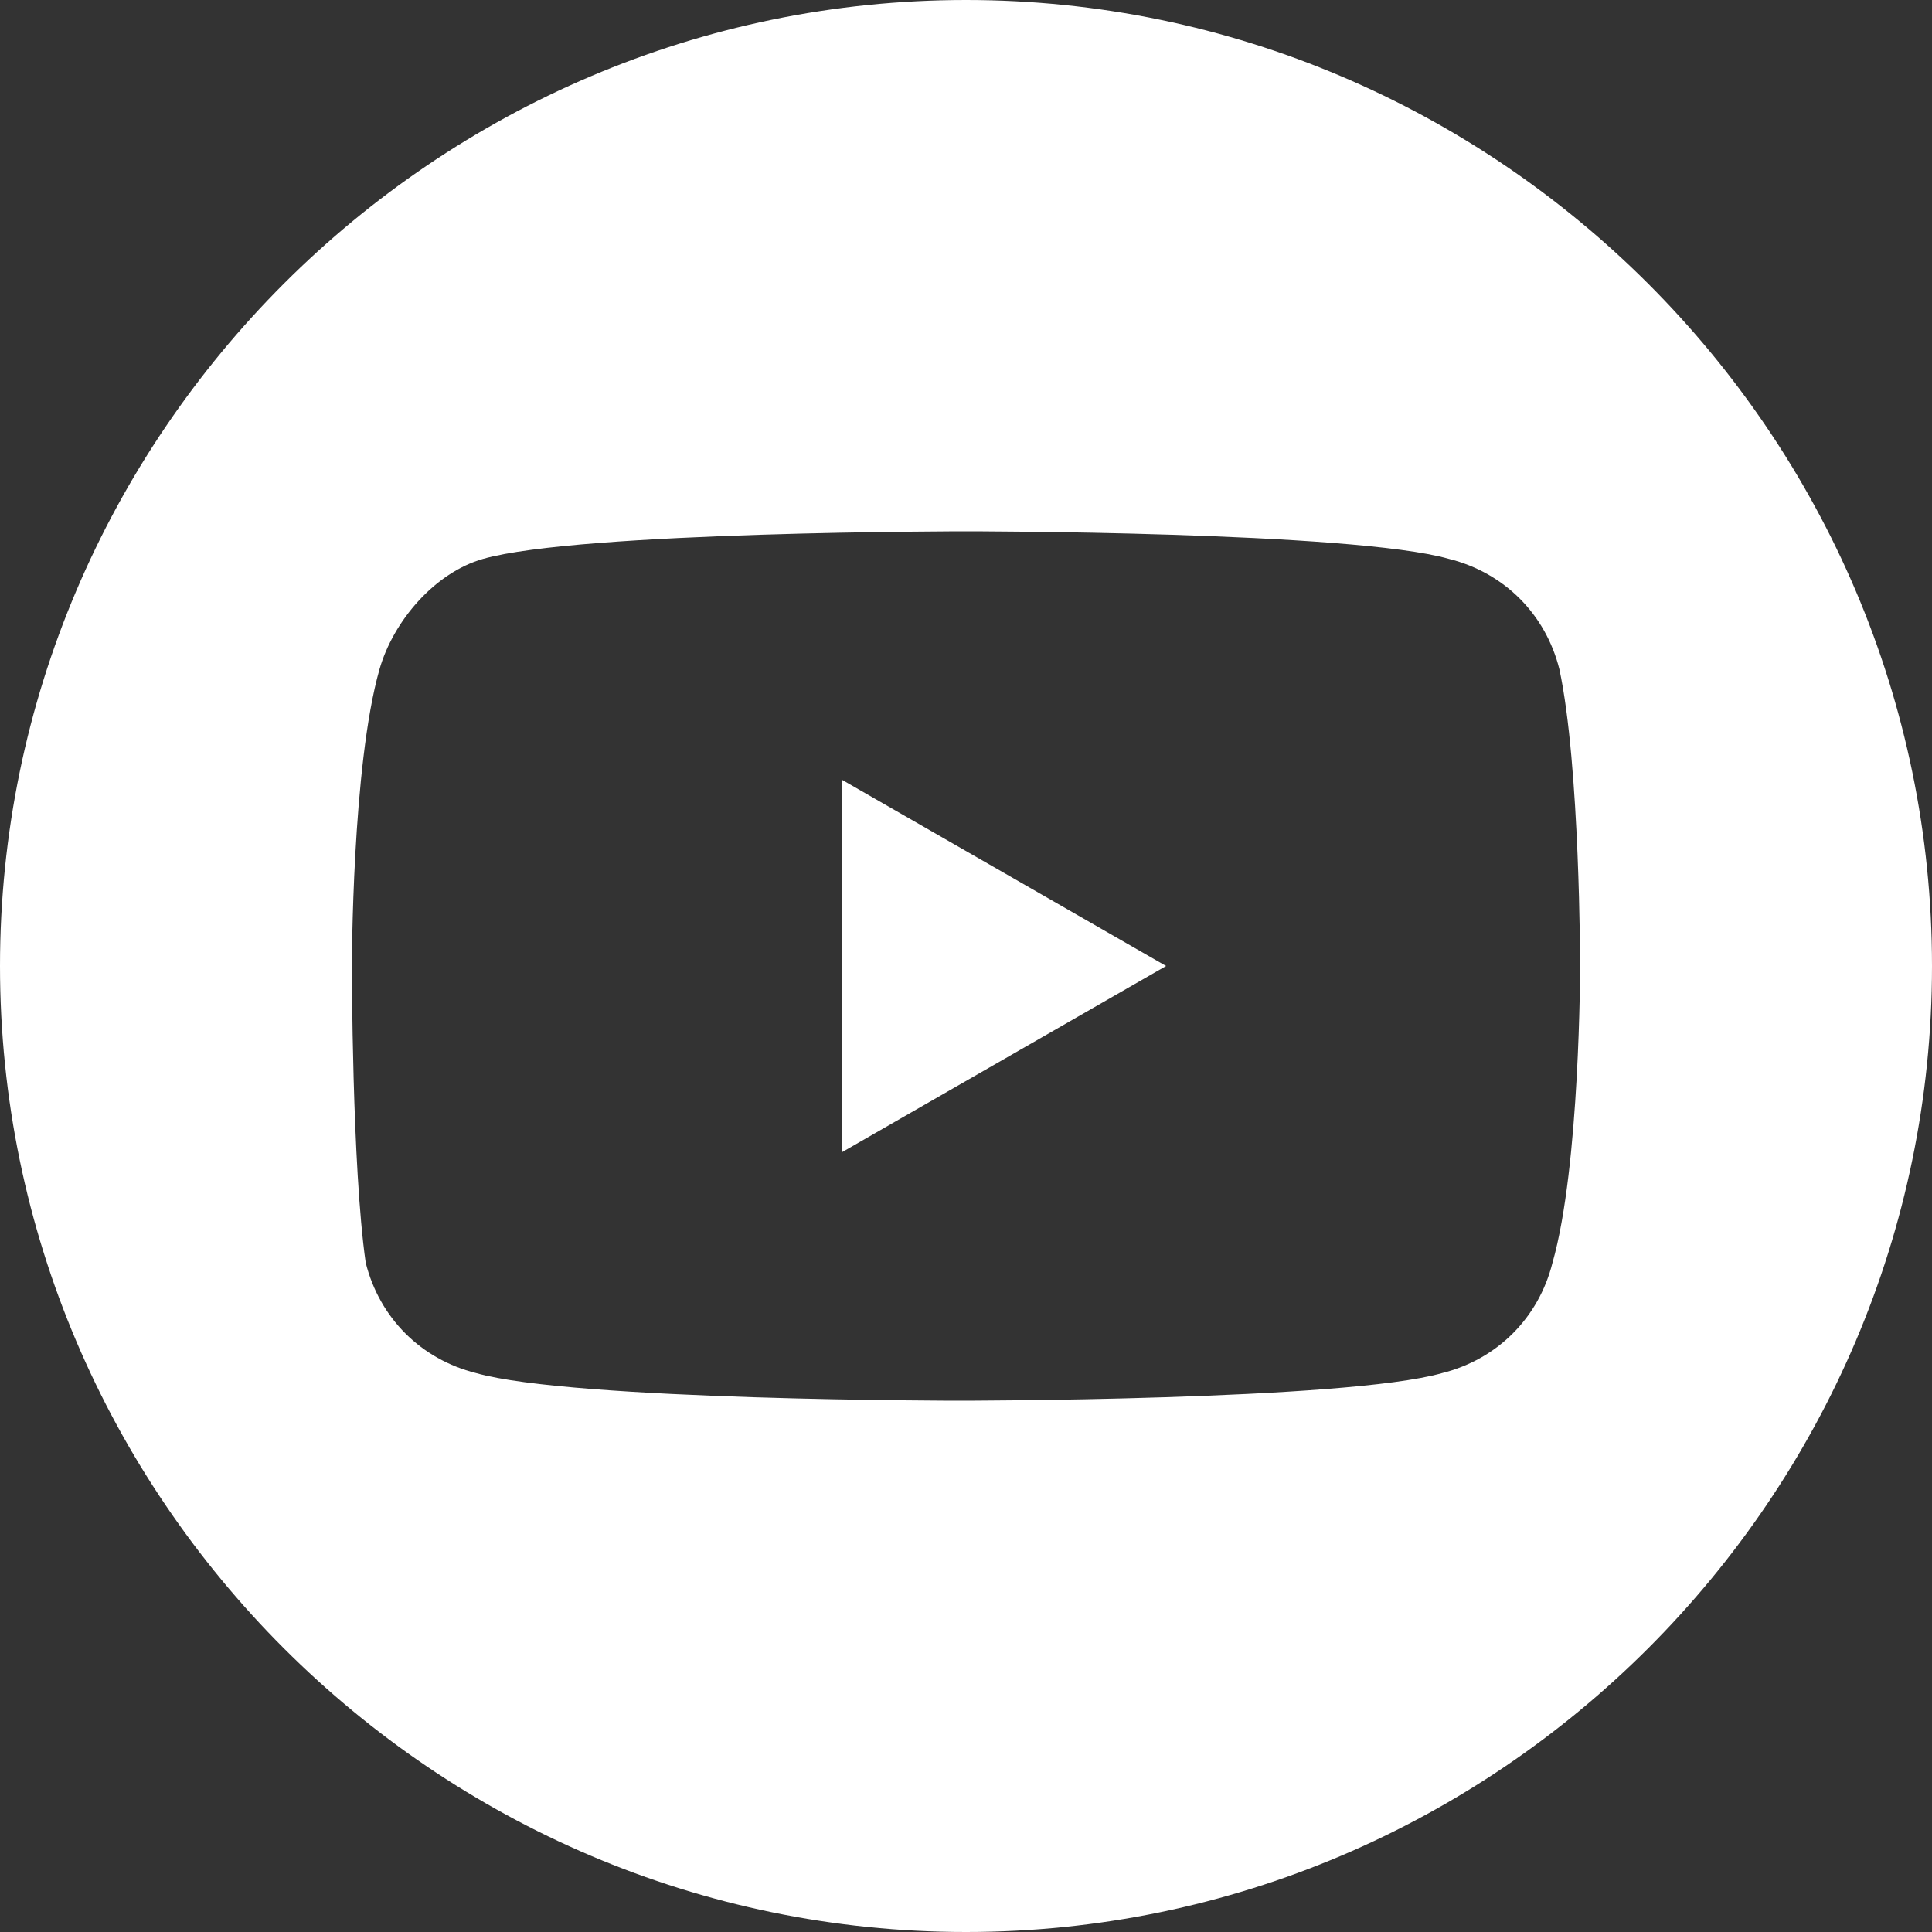
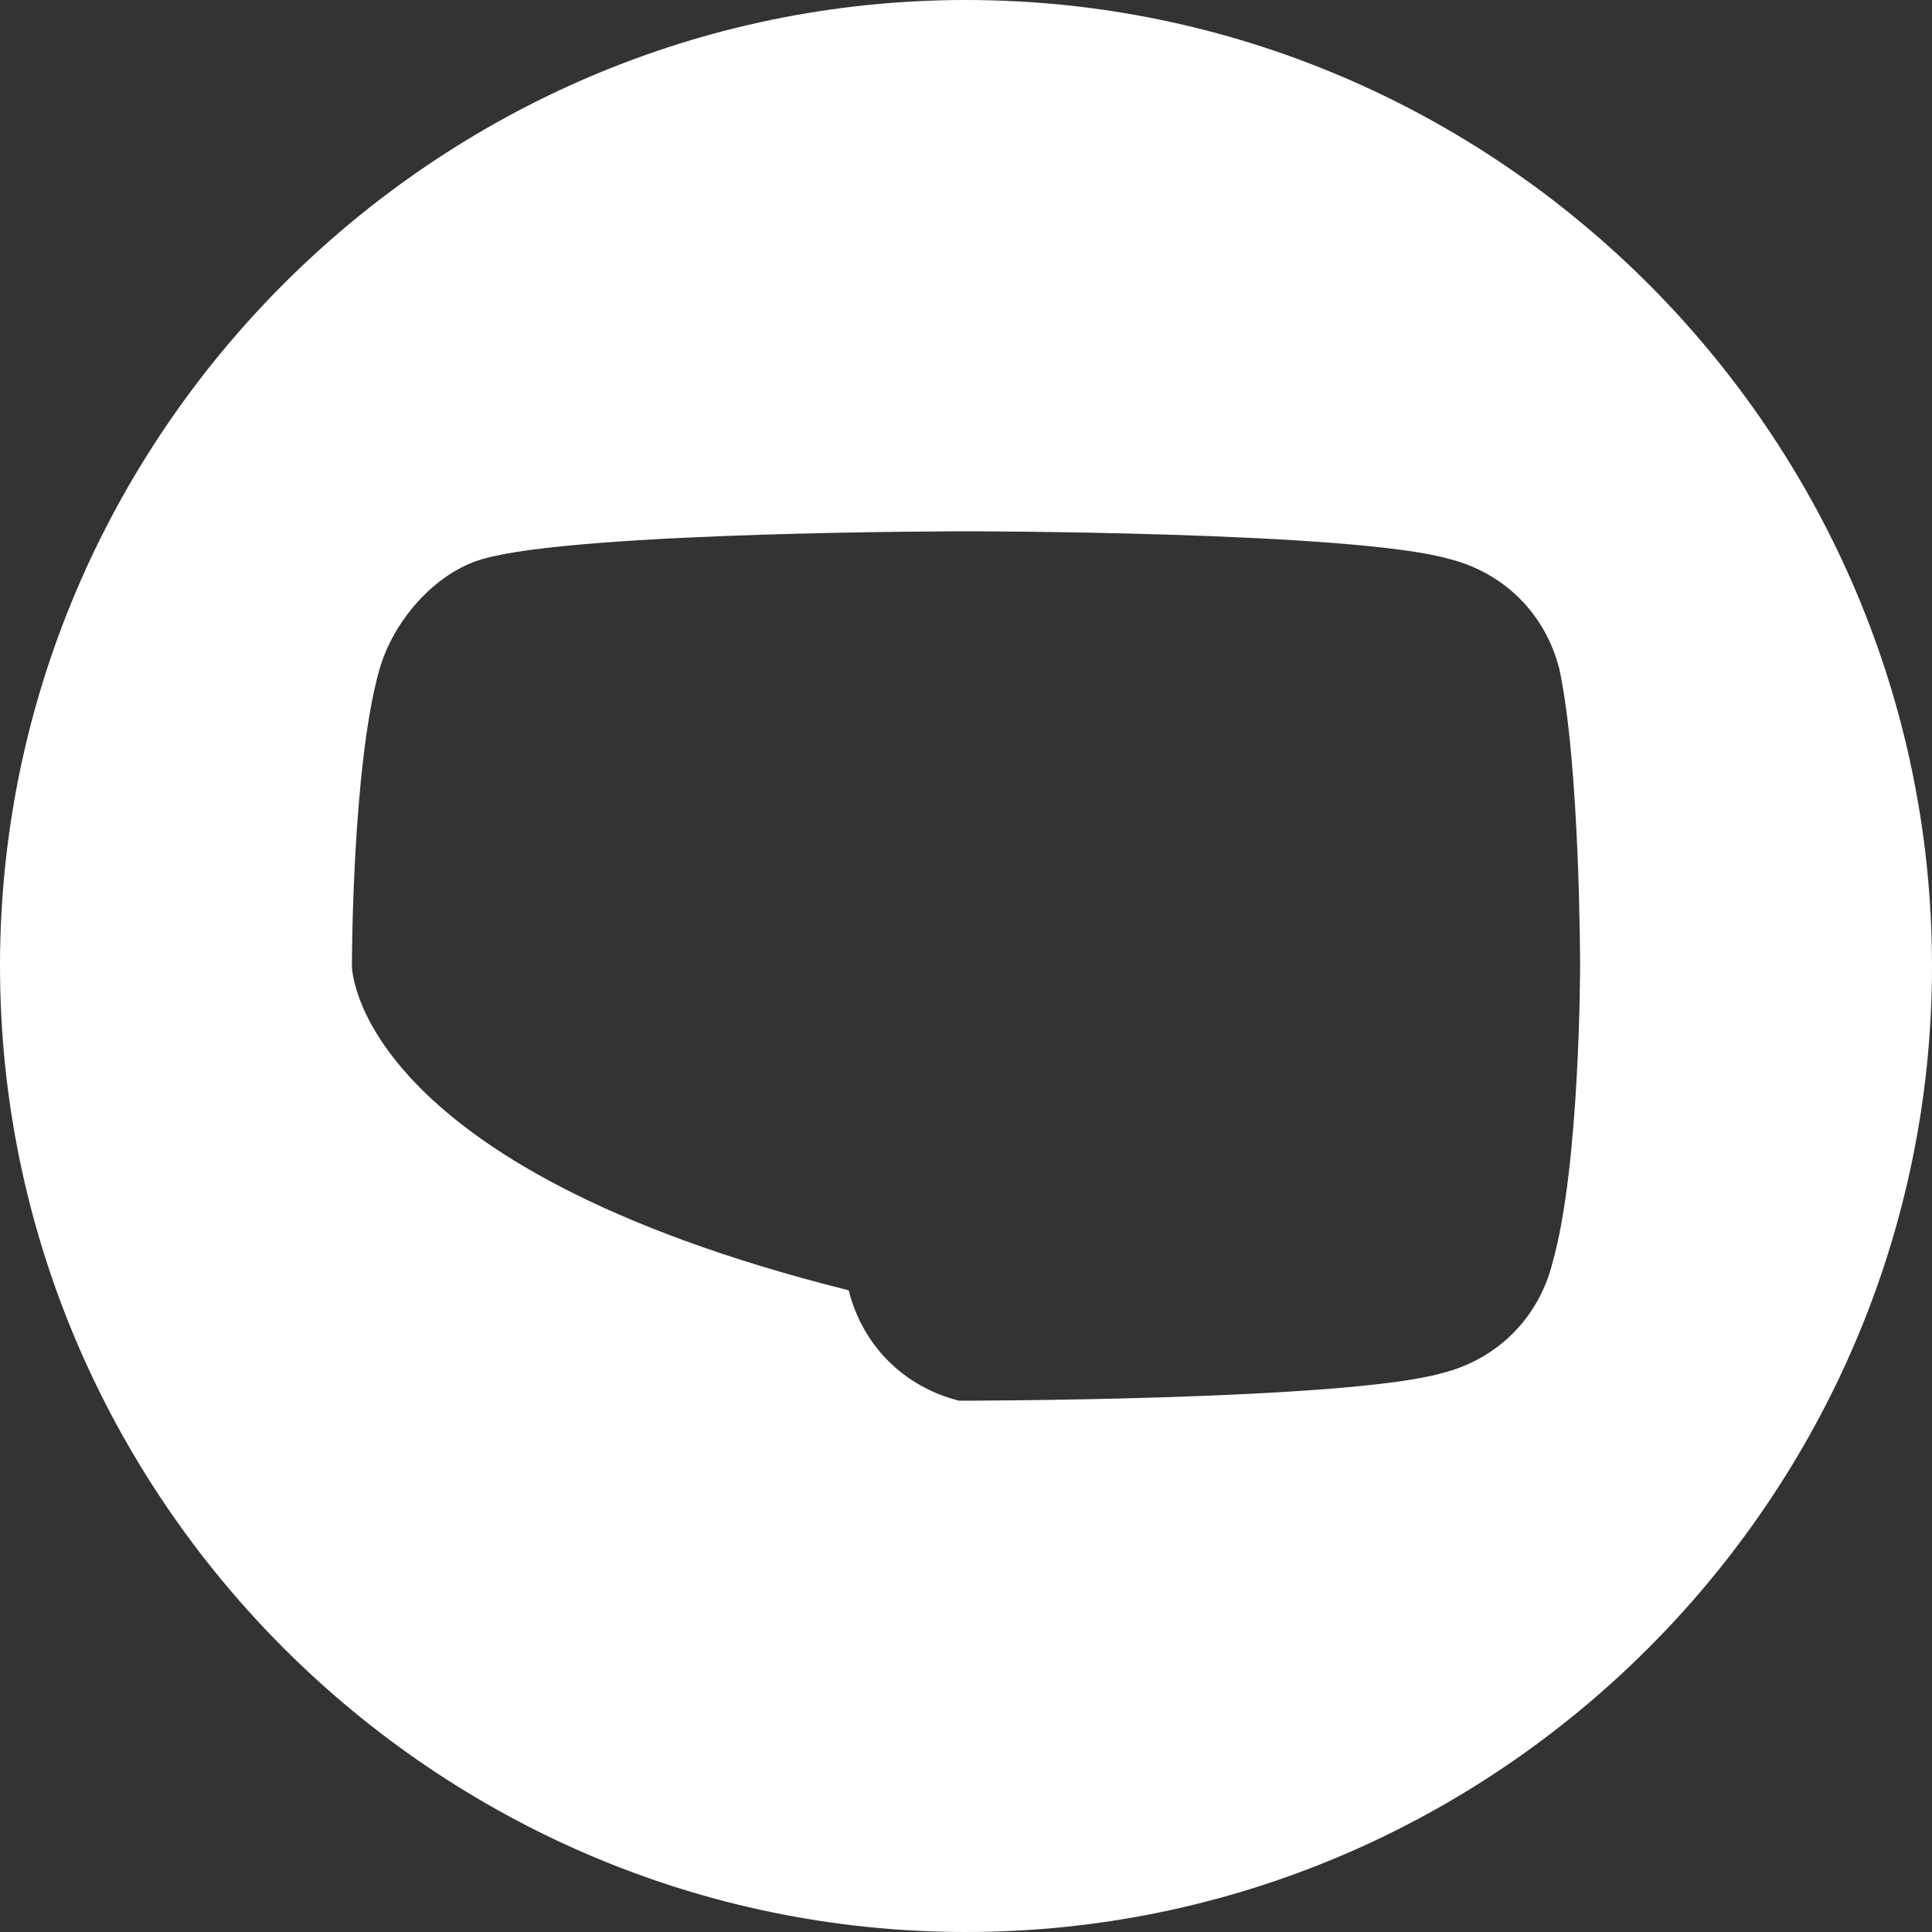
<svg xmlns="http://www.w3.org/2000/svg" version="1.1" id="Layer_1" x="0px" y="0px" viewBox="0 0 28 28" style="enable-background:new 0 0 28 28;" xml:space="preserve">
  <rect x="0" y="0" width="28" height="28" fill="#333333" stroke="none" />
  <g>
-     <polygon fill="#FFF" class="st0" points="12.2,16.7 16.9,14 12.2,11.3  " />
-     <path fill="#FFF" class="st0" d="M14,0C6.3,0,0,6.3,0,14s6.3,14,14,14c7.7,0,14-6.3,14-14S21.7,0,14,0z M22.9,14c0,0,0,2.9-0.4,4.3   c-0.2,0.8-0.8,1.4-1.6,1.6c-1.4,0.4-7,0.4-7,0.4s-5.6,0-7-0.4c-0.8-0.2-1.4-0.8-1.6-1.6C5.1,16.9,5.1,14,5.1,14s0-2.9,0.4-4.3   C5.7,9,6.3,8.3,7,8.1c1.4-0.4,7-0.4,7-0.4s5.6,0,7,0.4c0.8,0.2,1.4,0.8,1.6,1.6C22.9,11.1,22.9,14,22.9,14z" />
+     <path fill="#FFF" class="st0" d="M14,0C6.3,0,0,6.3,0,14s6.3,14,14,14c7.7,0,14-6.3,14-14S21.7,0,14,0z M22.9,14c0,0,0,2.9-0.4,4.3   c-0.2,0.8-0.8,1.4-1.6,1.6c-1.4,0.4-7,0.4-7,0.4c-0.8-0.2-1.4-0.8-1.6-1.6C5.1,16.9,5.1,14,5.1,14s0-2.9,0.4-4.3   C5.7,9,6.3,8.3,7,8.1c1.4-0.4,7-0.4,7-0.4s5.6,0,7,0.4c0.8,0.2,1.4,0.8,1.6,1.6C22.9,11.1,22.9,14,22.9,14z" />
  </g>
</svg>